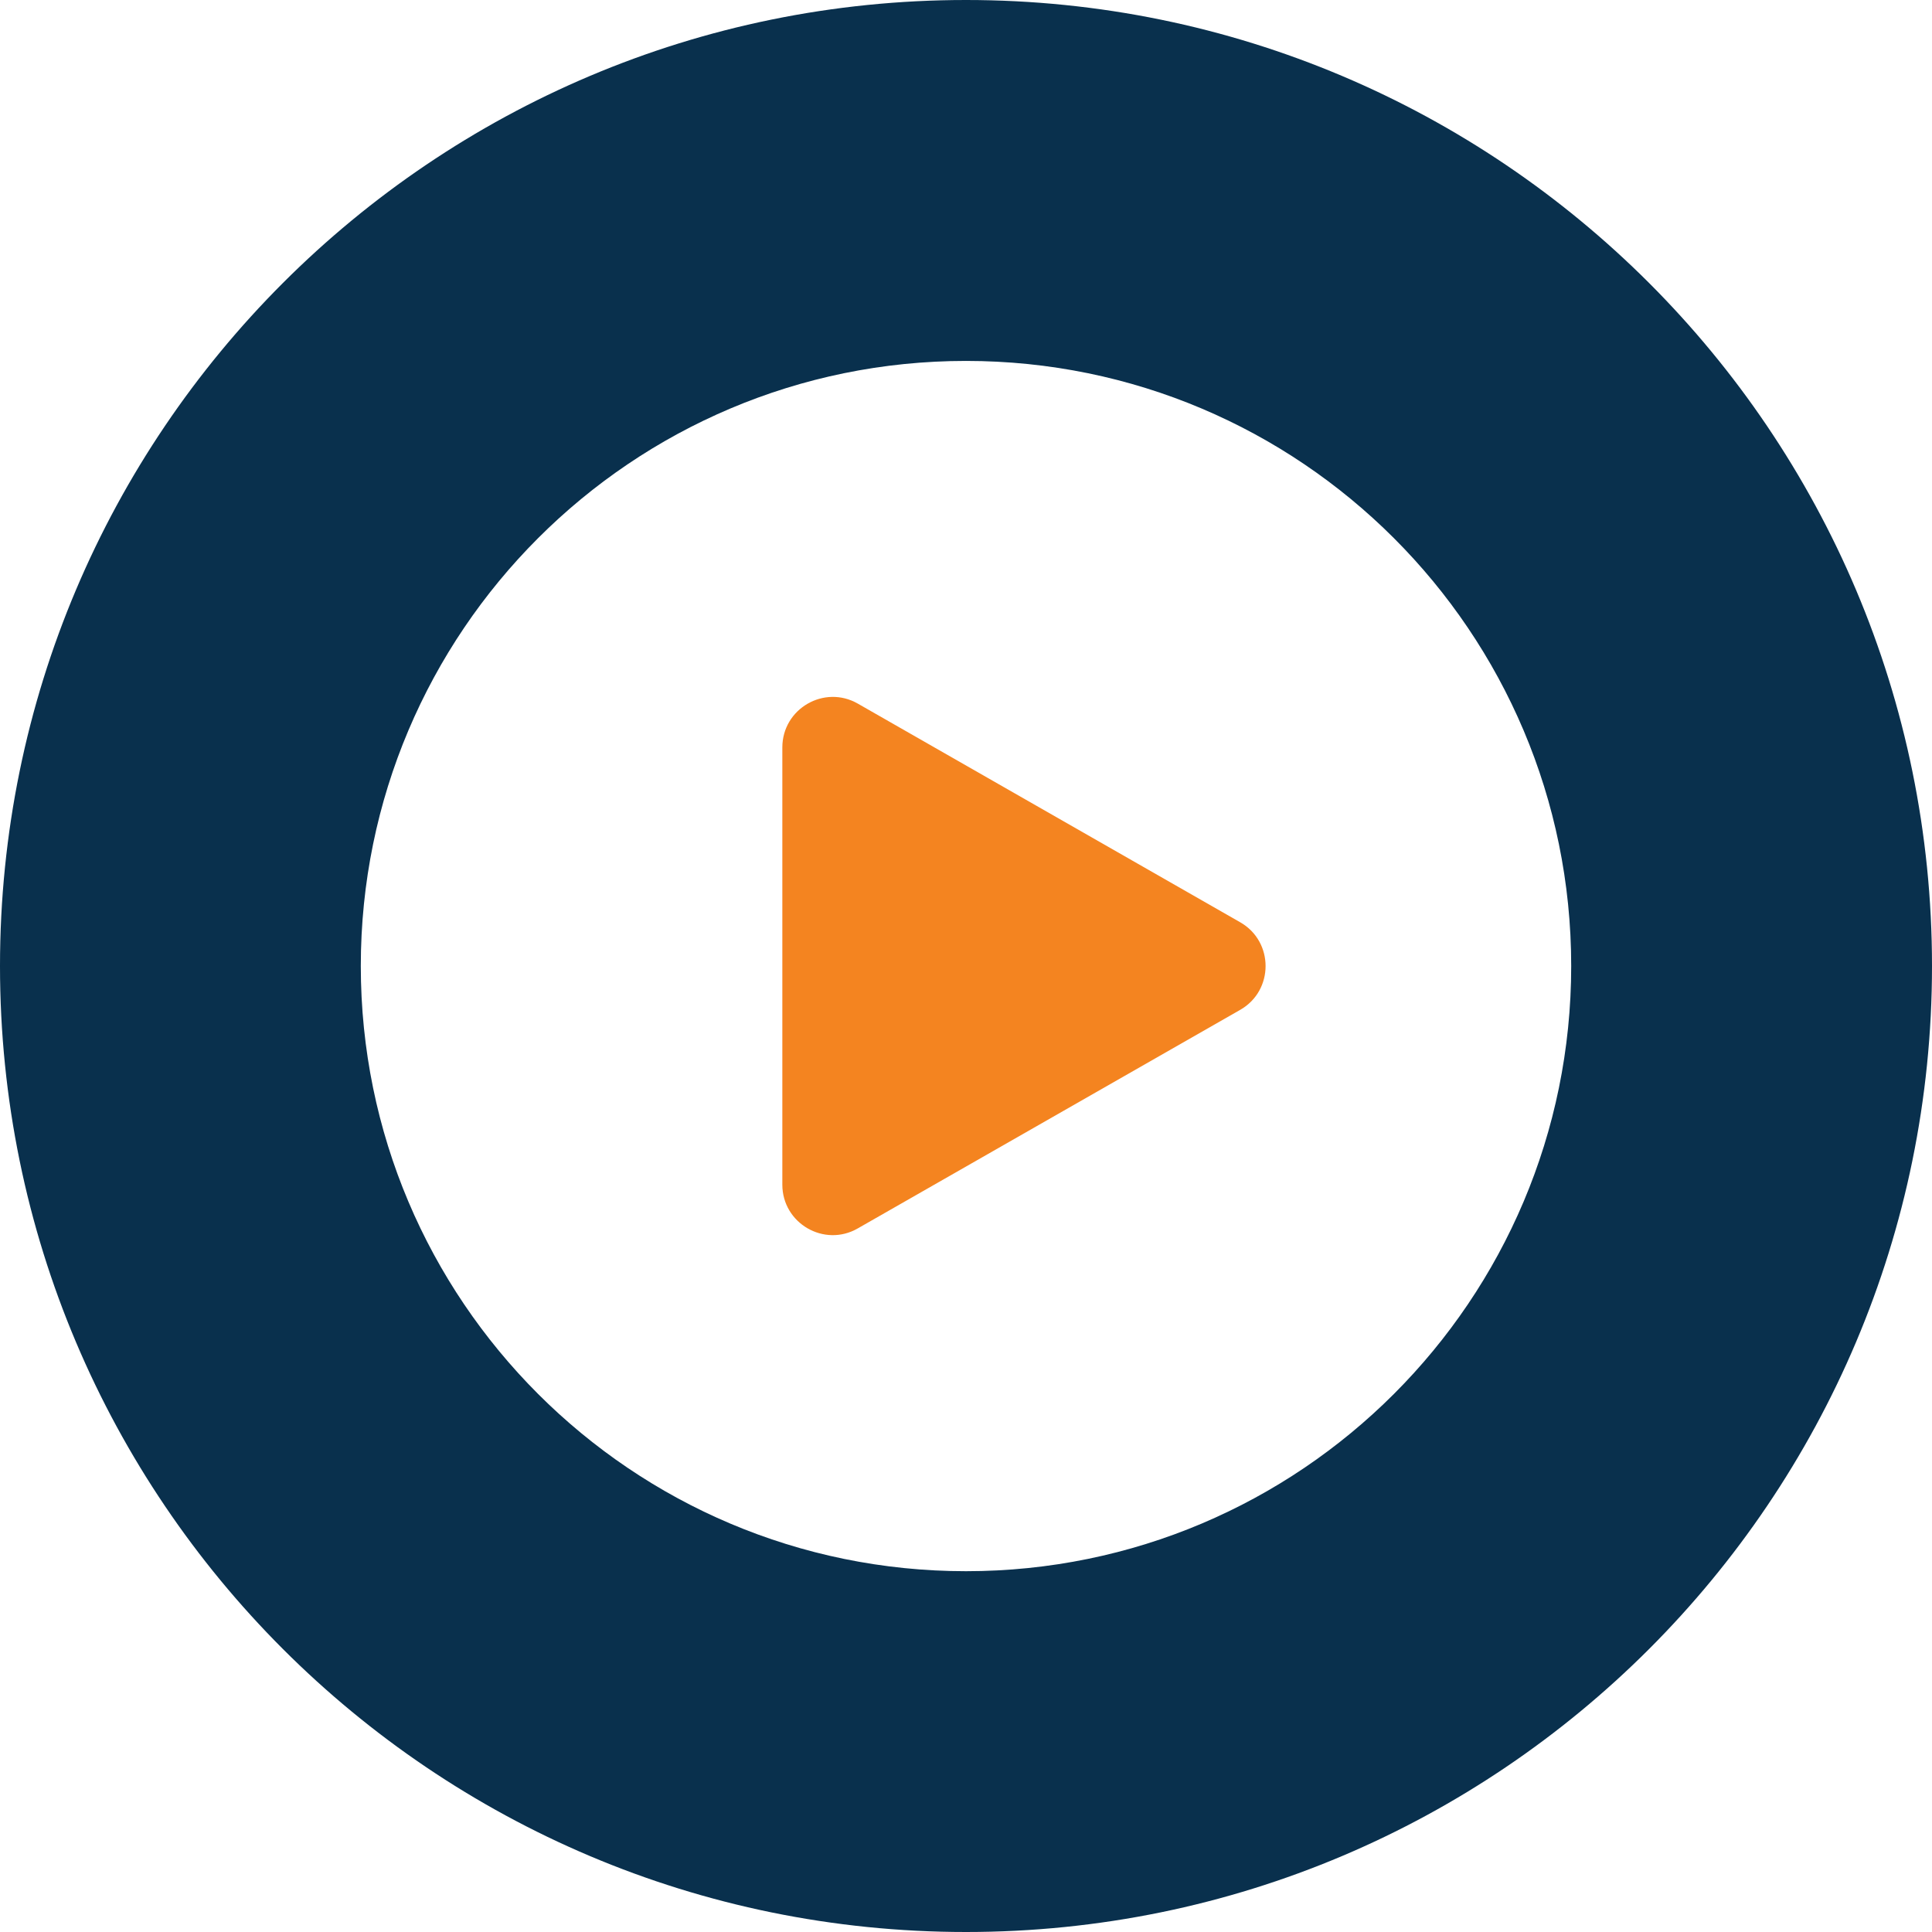
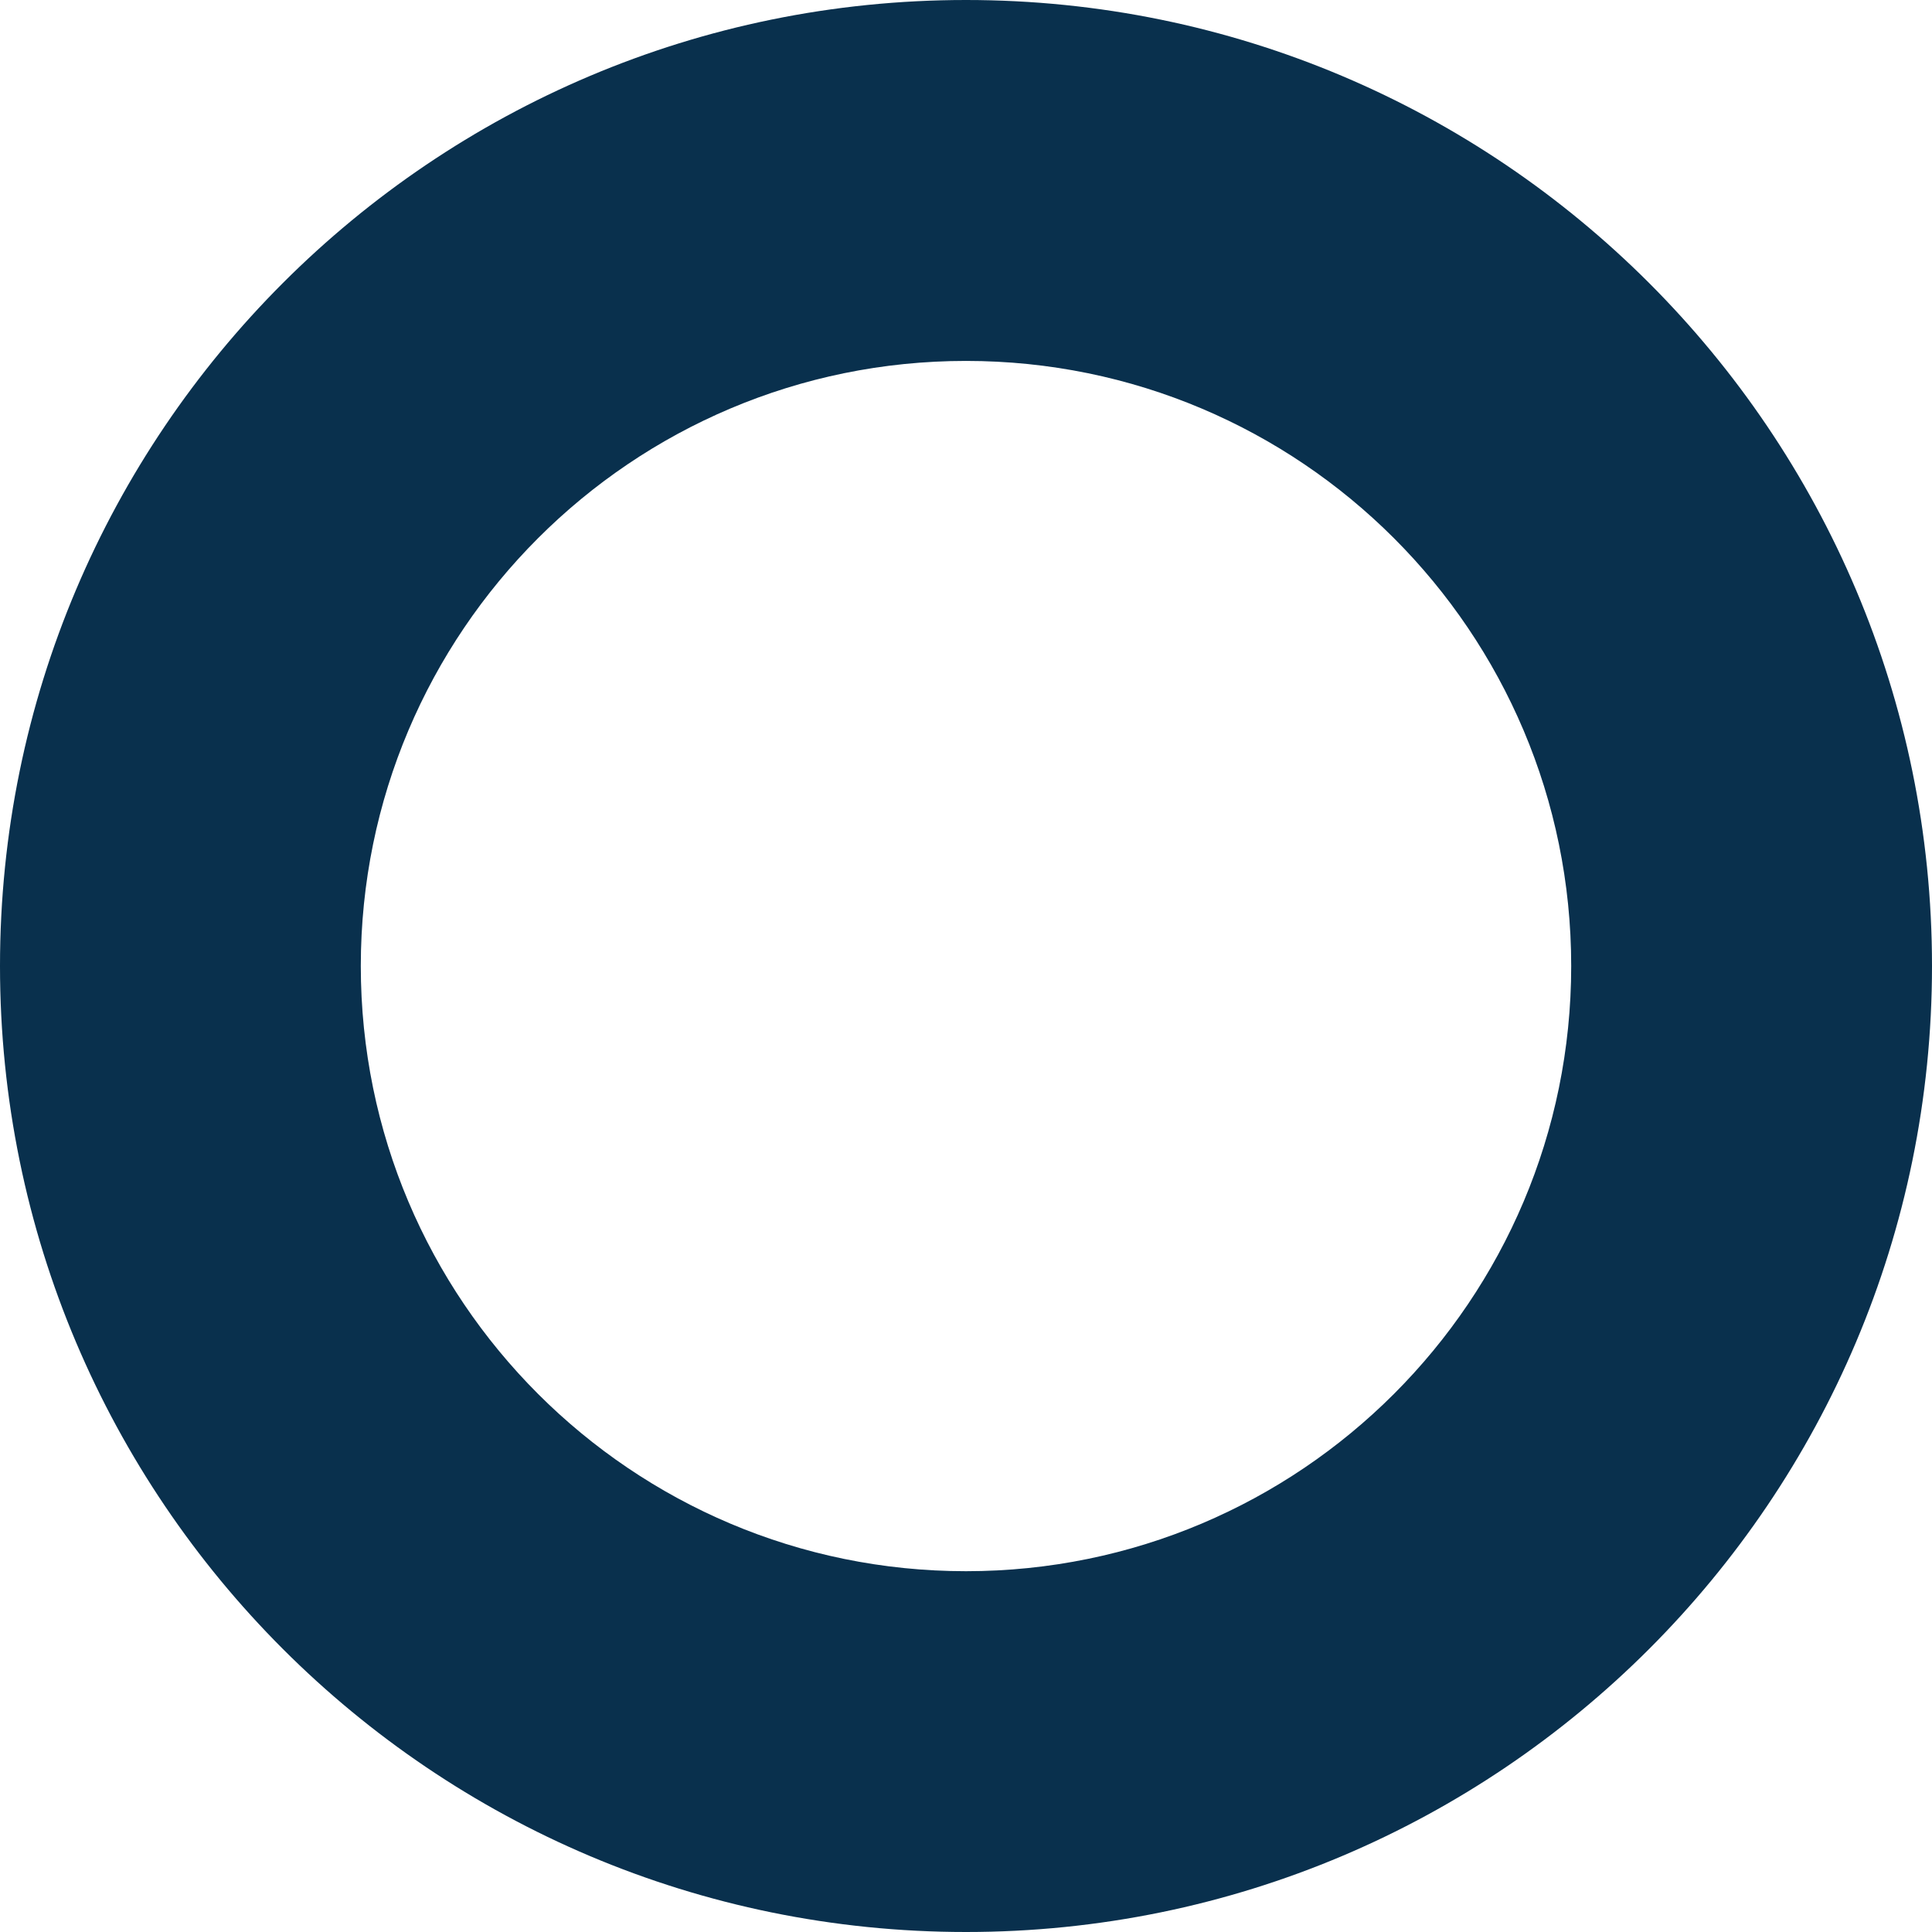
<svg xmlns="http://www.w3.org/2000/svg" width="16" height="16" viewBox="0 0 16 16" fill="none">
  <path d="M8 0C3.582 0 0 3.582 0 8C0 12.418 3.582 16 8 16C12.418 16 16 12.418 16 8C16 3.582 12.418 0 8 0ZM8 13.012C5.232 13.012 2.988 10.768 2.988 8C2.988 5.233 5.232 2.989 8 2.989C10.768 2.989 13.012 5.233 13.012 8C13.012 10.768 10.768 13.012 8 13.012Z" fill="#09304D" />
-   <path d="M10.271 8.363L7.104 10.173C6.826 10.333 6.479 10.131 6.479 9.811V6.19C6.479 5.869 6.826 5.668 7.104 5.827L10.271 7.638C10.551 7.798 10.551 8.203 10.271 8.363Z" fill="#F48420" />
</svg>